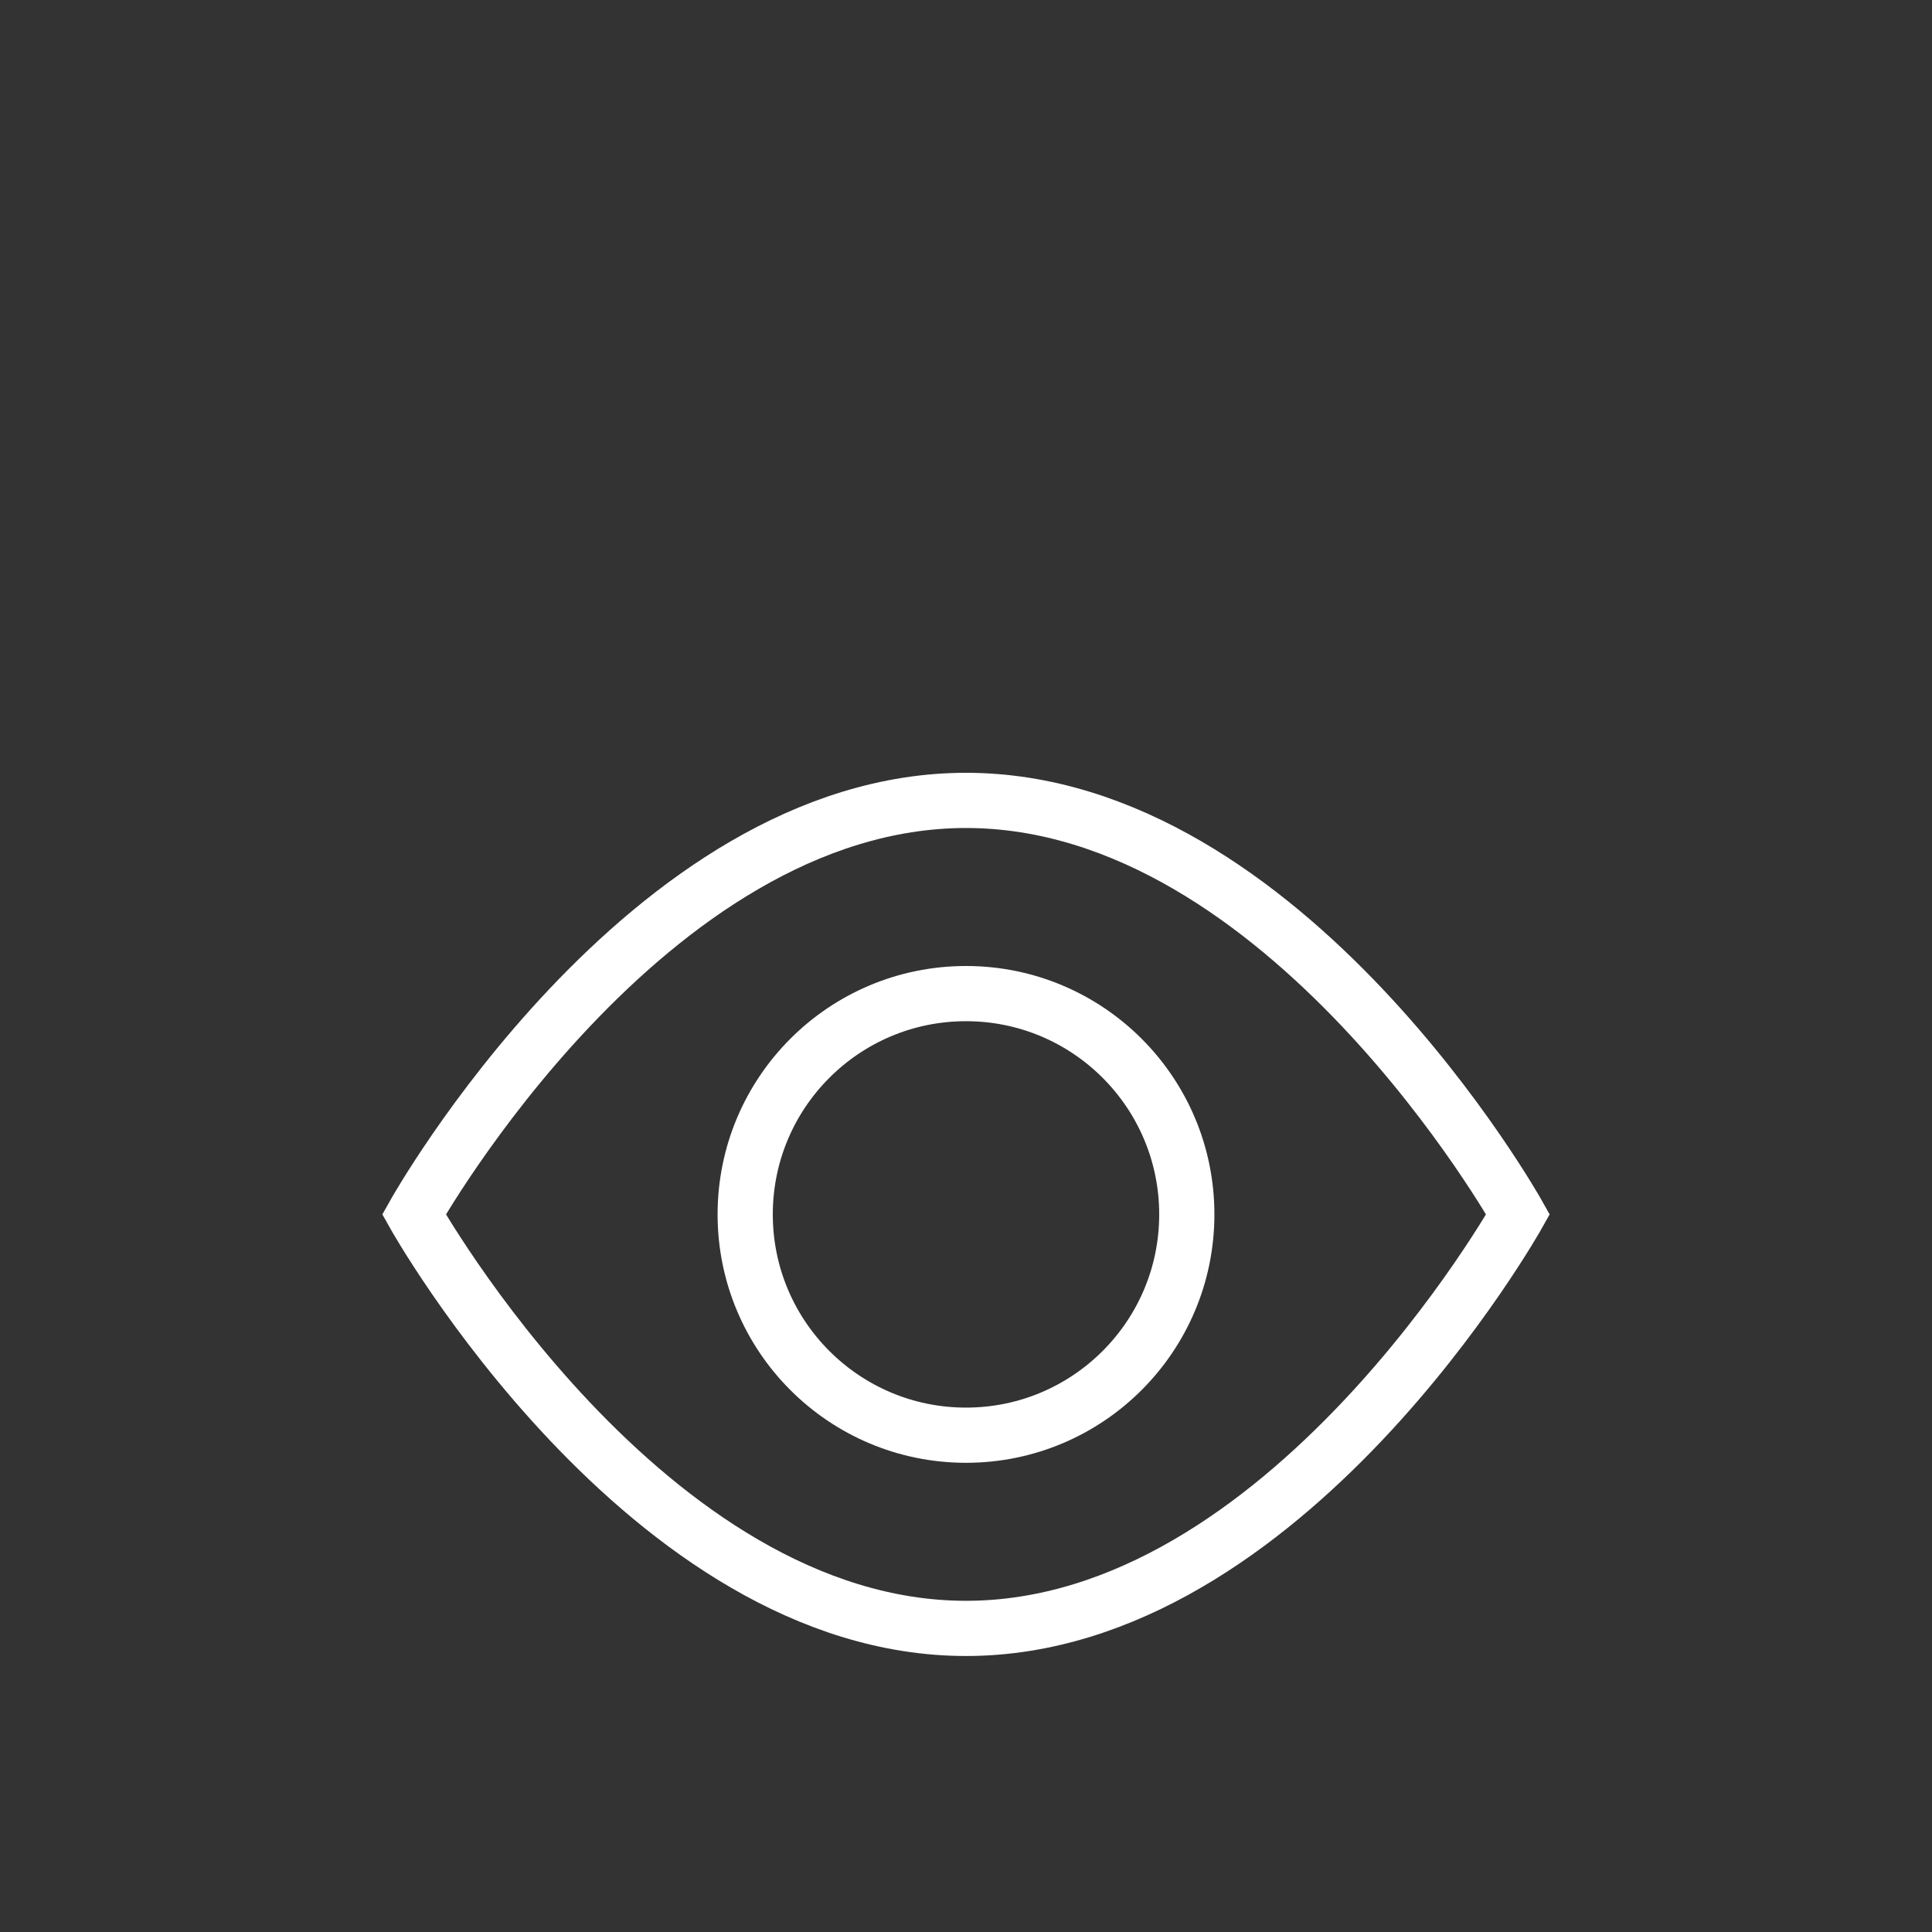
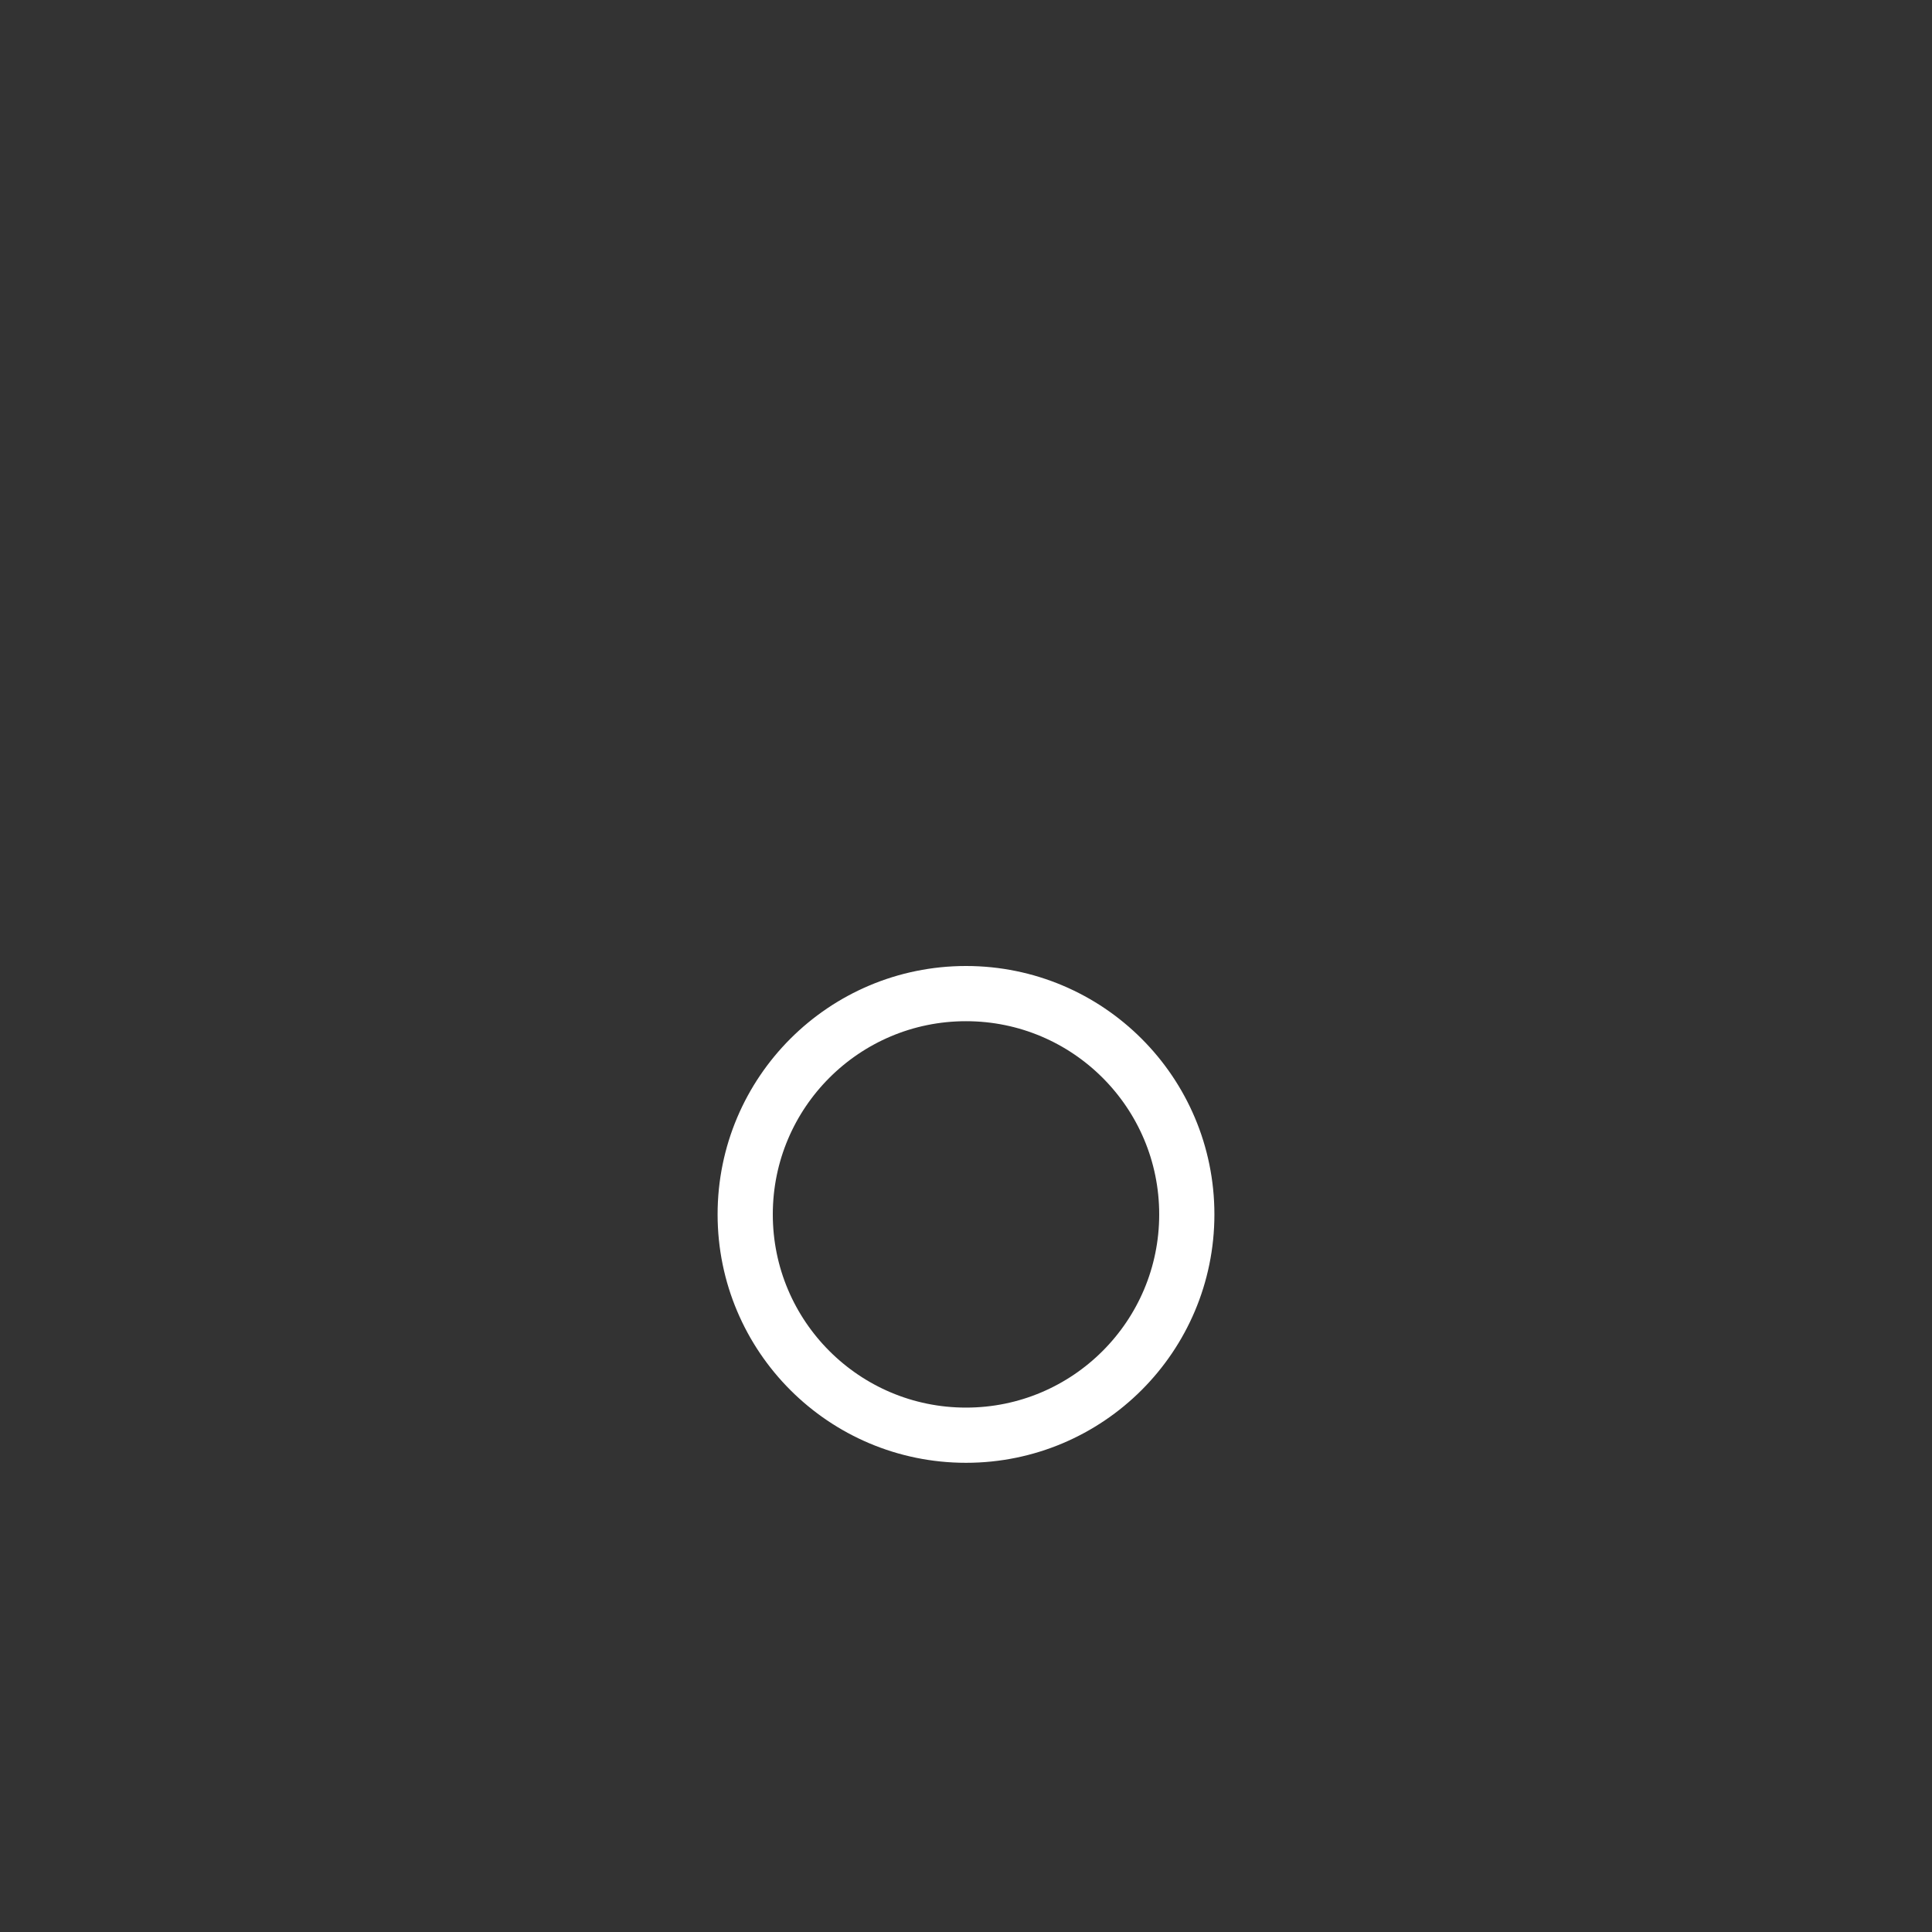
<svg xmlns="http://www.w3.org/2000/svg" version="1.1" id="Ebene_1" x="0px" y="0px" viewBox="0 0 70 70" style="enable-background:new 0 0 70 70;" xml:space="preserve">
  <rect x="0" y="0" width="70" height="70" fill="#333333" stroke="none" />
  <style type="text/css">.st0{fill:none;stroke:#FFFFFF;stroke-width:2;stroke-miterlimit:10;}</style>
-   <path class="st0" d="M55,44c0,0-8.4,15-20,15S15,44,15,44s8.4-15,20-15S55,44,55,44z" />
  <circle class="st0" cx="35" cy="44" r="8" />
</svg>